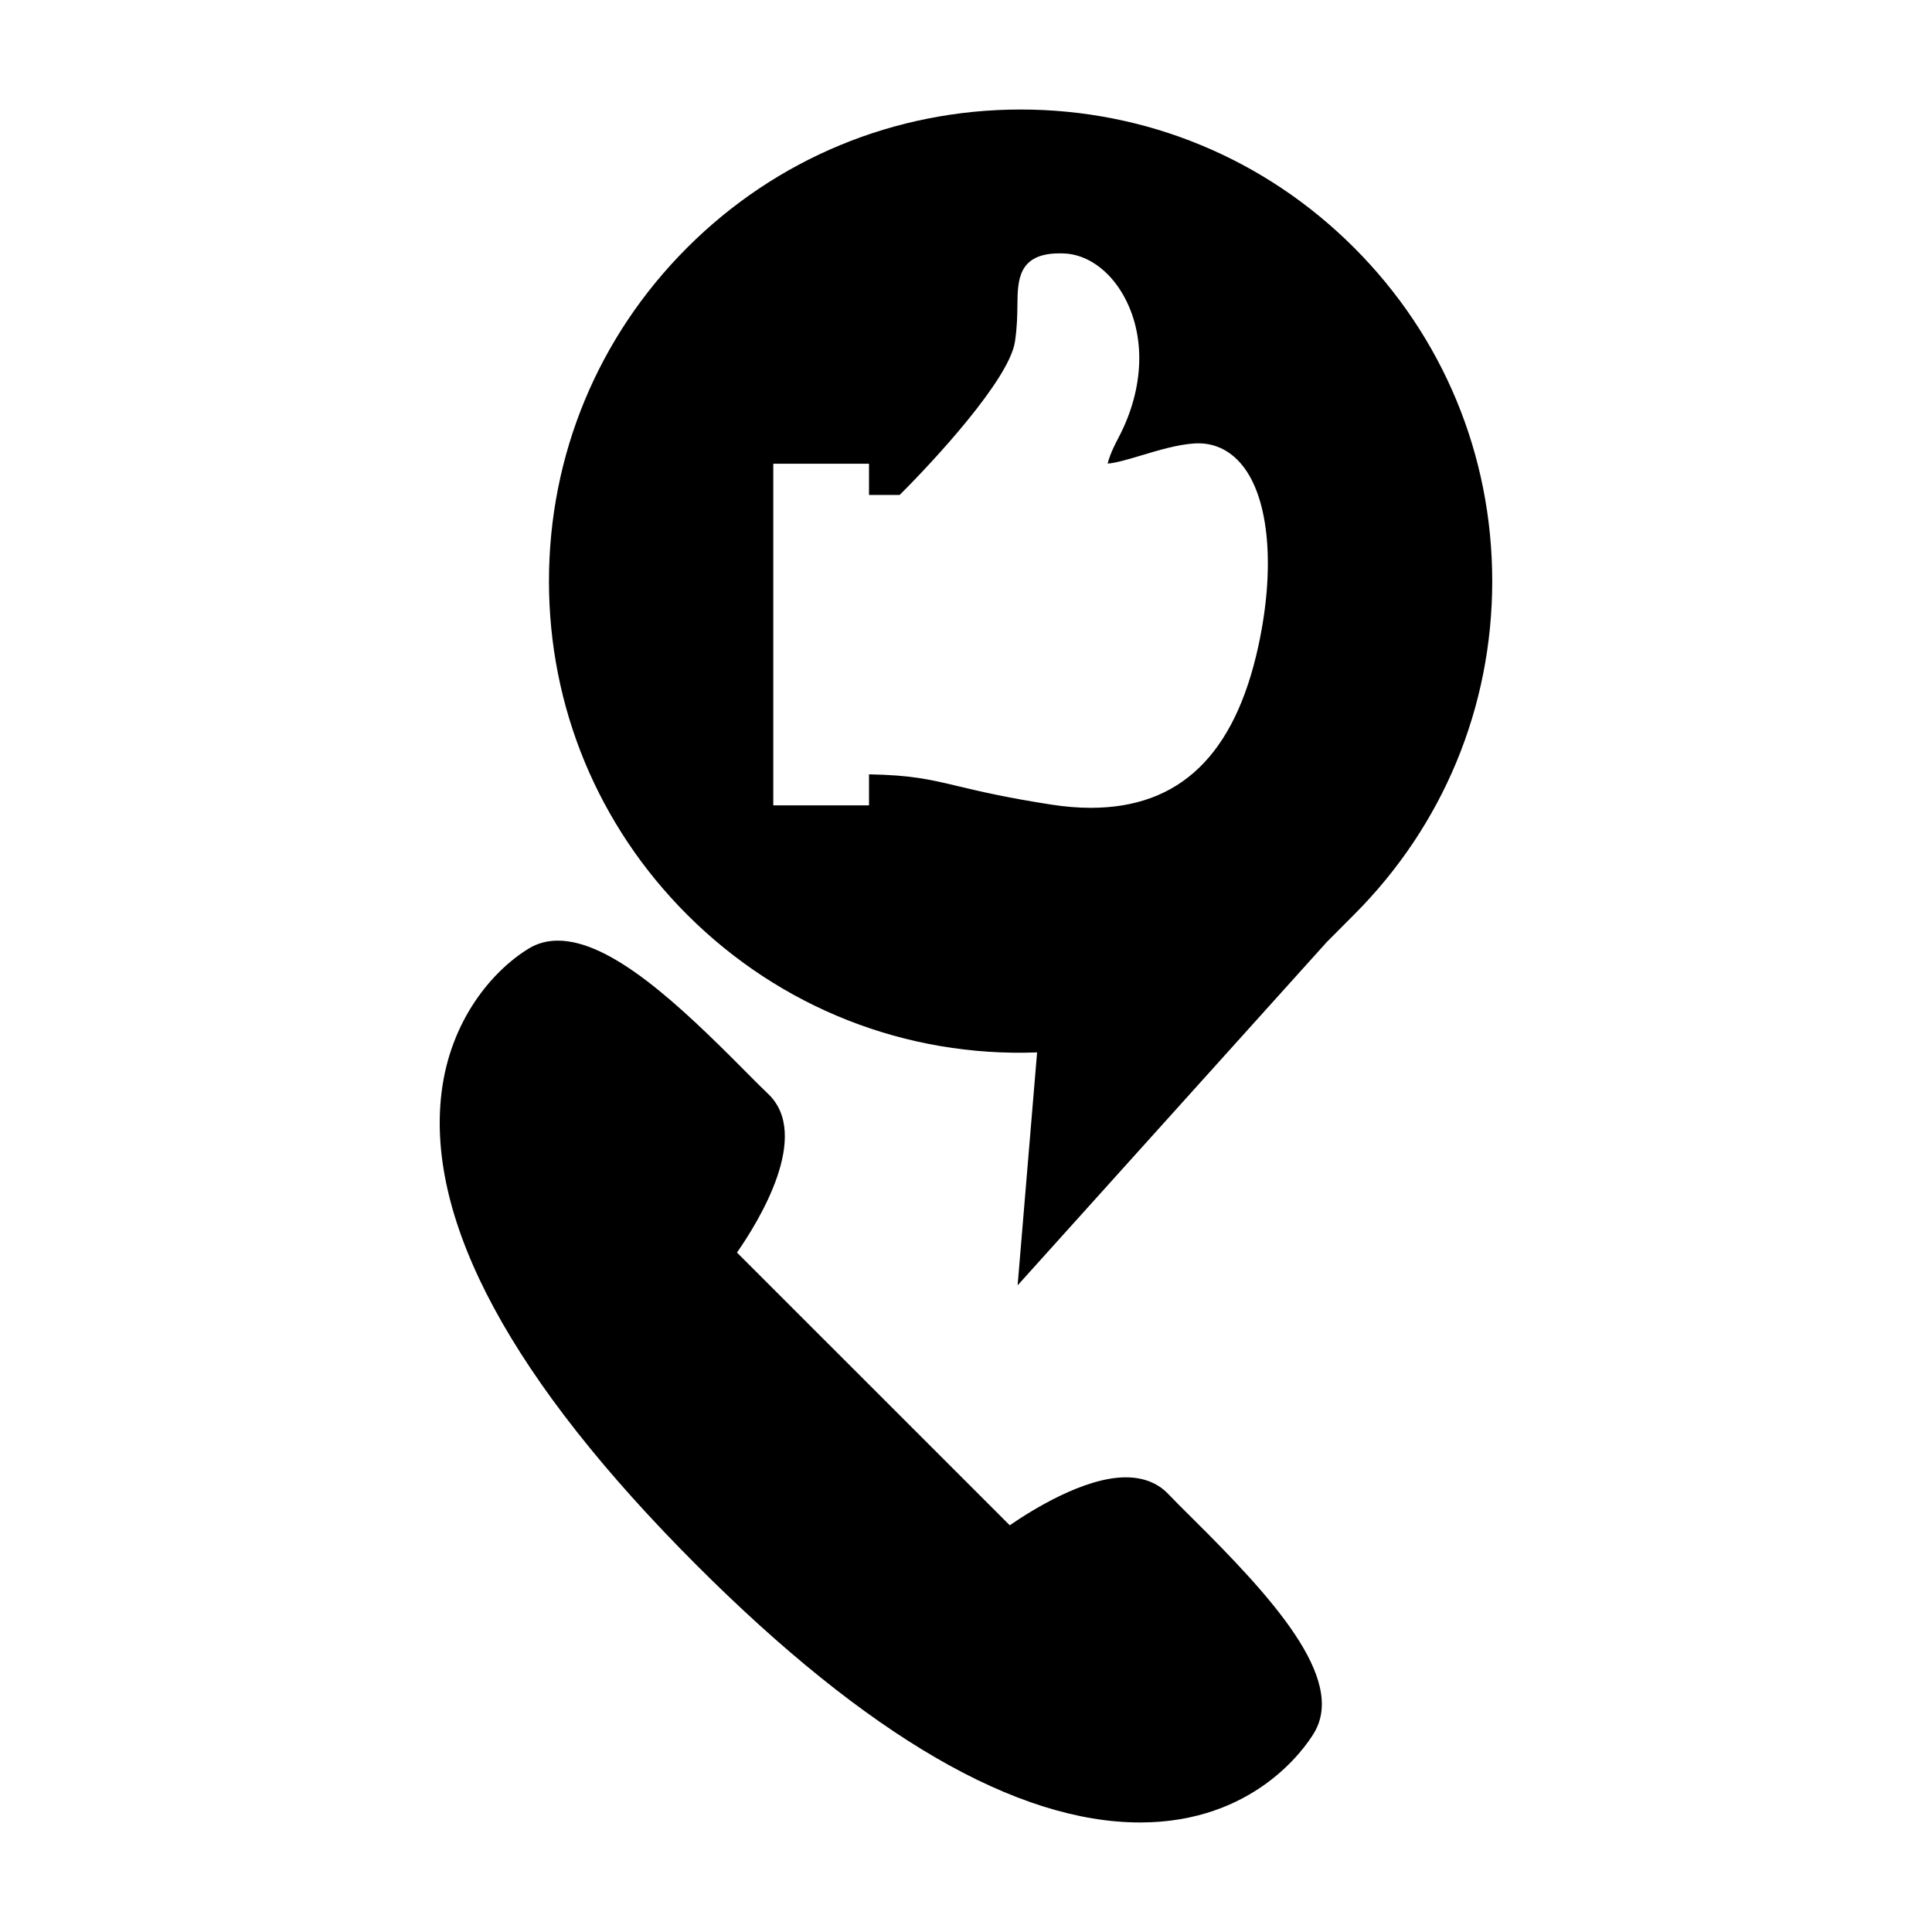
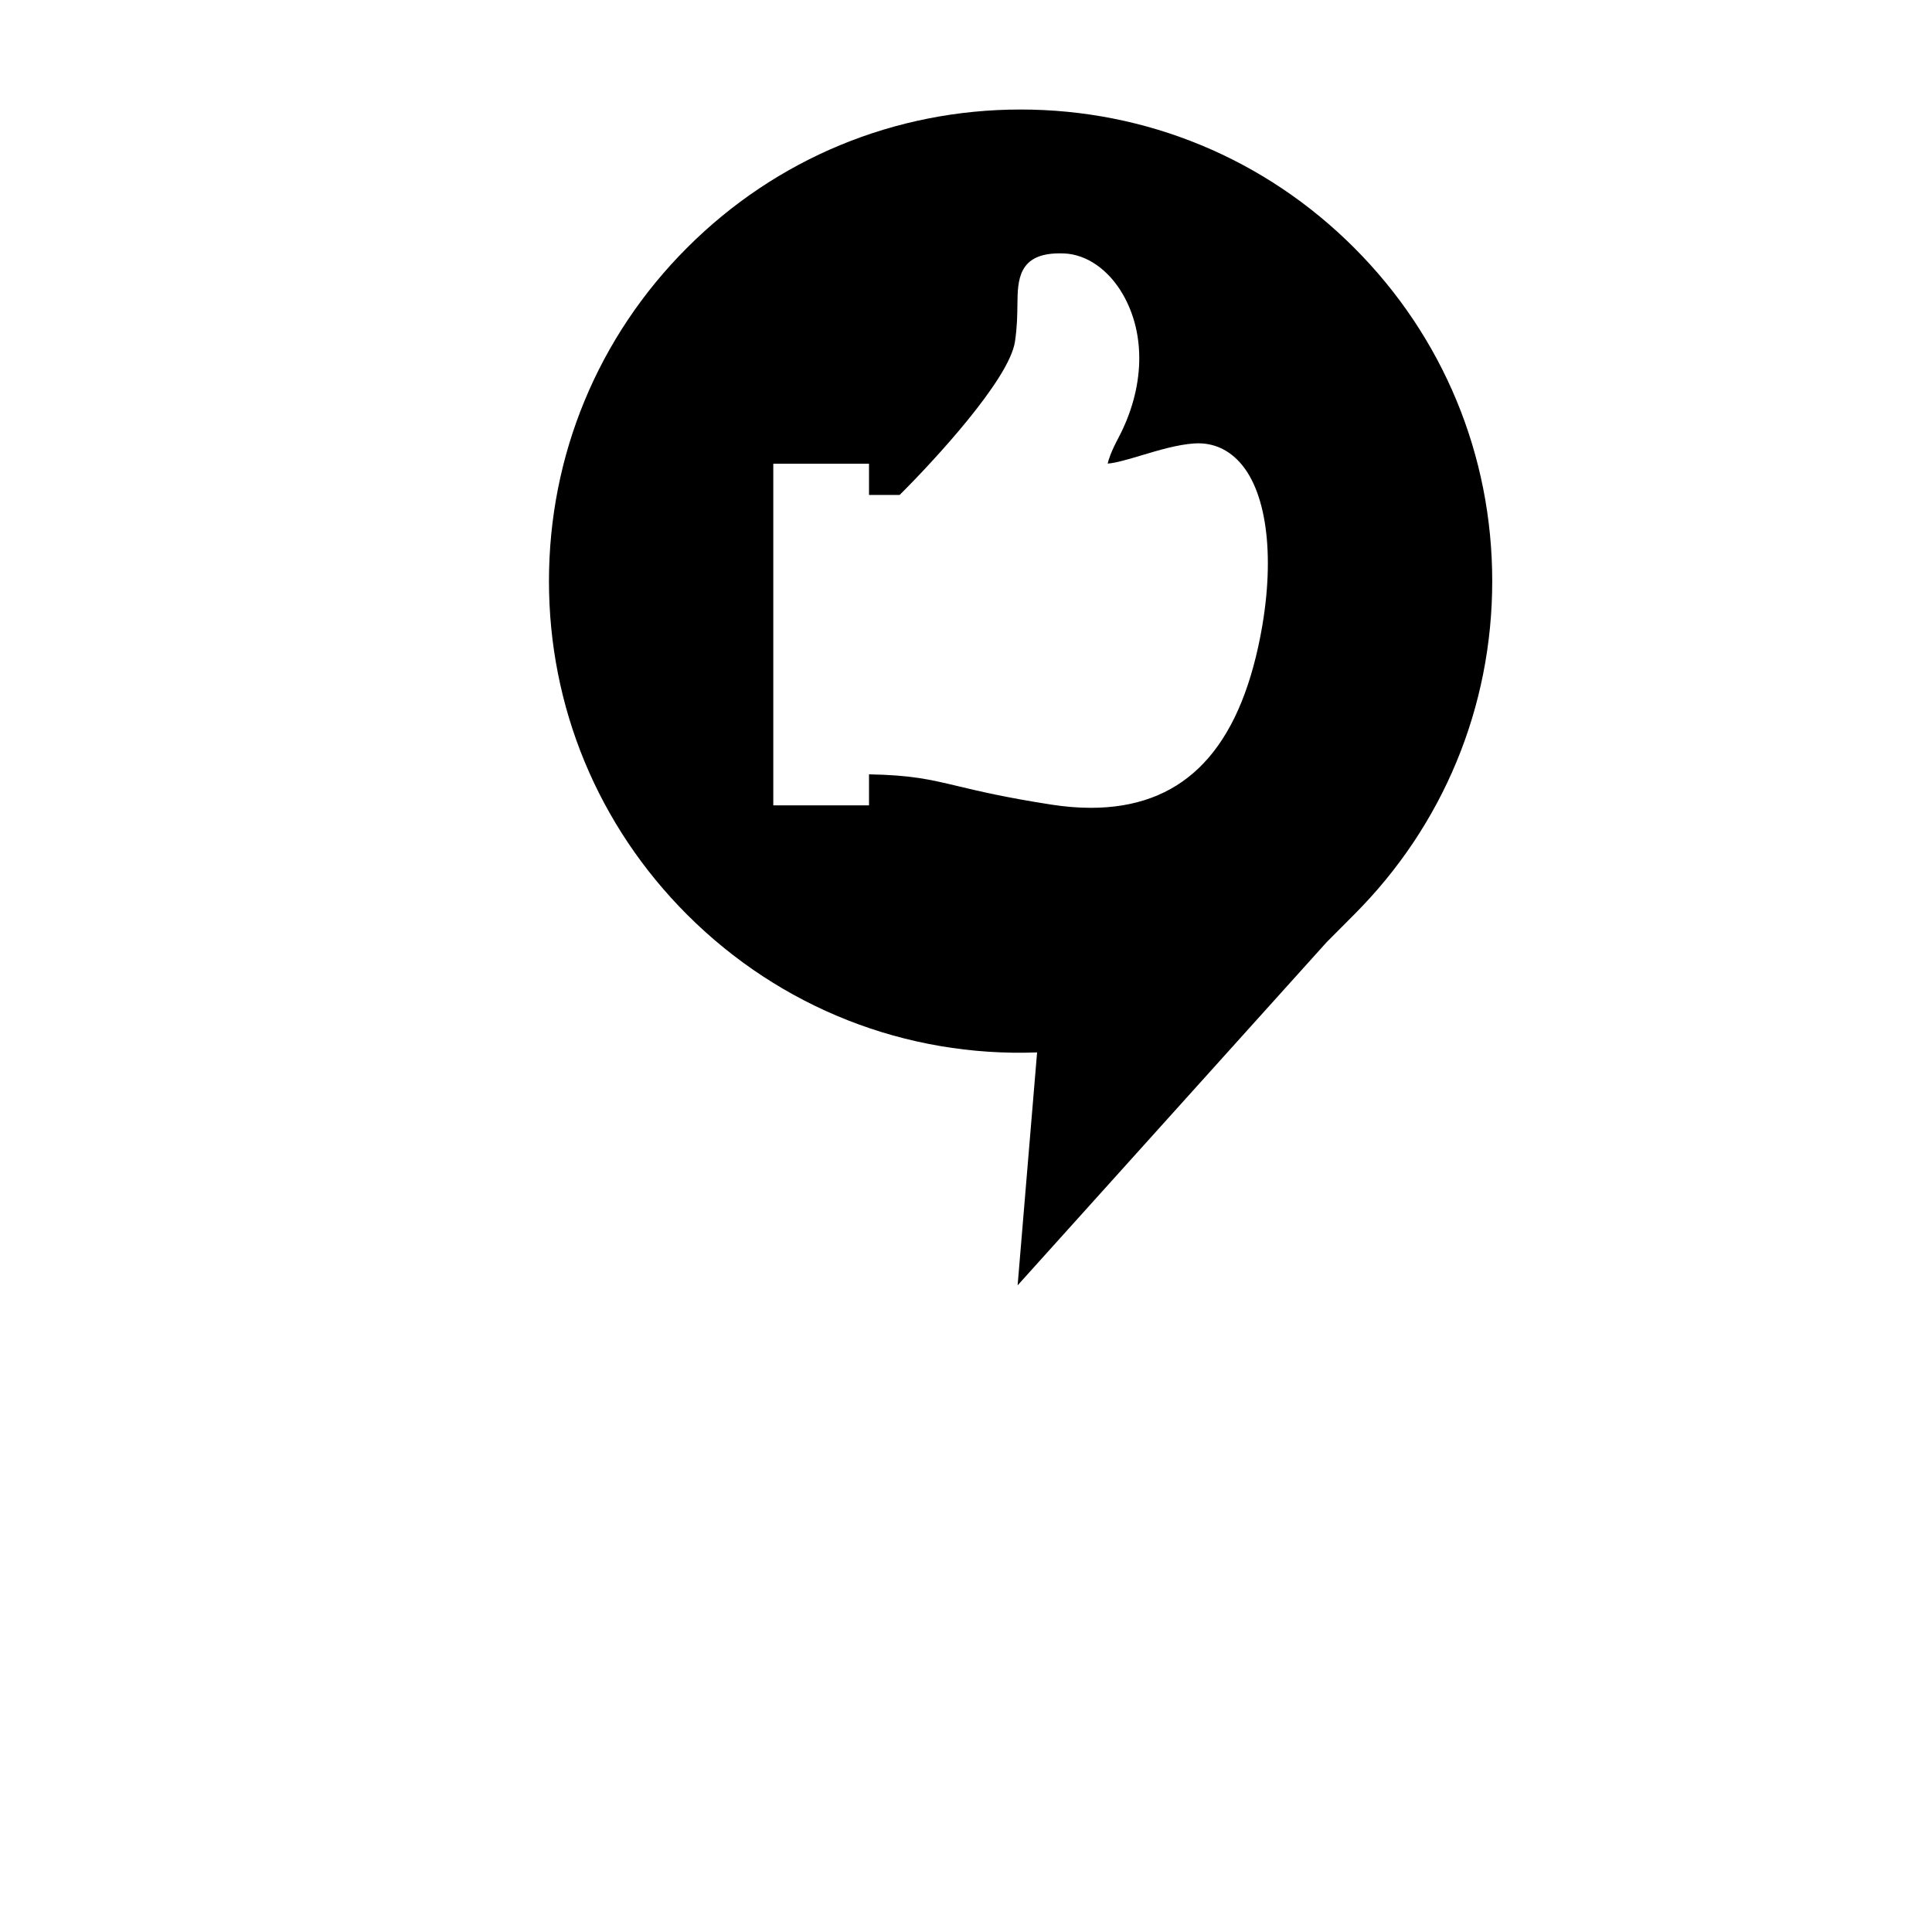
<svg xmlns="http://www.w3.org/2000/svg" fill="#000000" width="800px" height="800px" version="1.1" viewBox="144 144 512 512">
  <g>
    <path d="m502.84 386.39c23.609-23.609 36.617-55 36.617-88.383 0-33.383-13.004-64.77-36.617-88.371-23.605-23.609-54.988-36.613-88.371-36.613-33.379 0-64.766 13.004-88.371 36.617-23.609 23.609-36.617 54.992-36.617 88.375 0 33.379 13.004 64.766 36.617 88.383 24.664 24.664 57.984 37.801 92.742 36.5l-5.16 61.73 81.895-90.941zm-25.391-71.043c-6.281 28.754-20.805 42.734-44.398 42.734-3.289 0-6.801-0.289-10.438-0.852-12.172-1.891-19.207-3.57-24.859-4.918-7.41-1.762-12.234-2.898-23.457-3.106v8.219h-25.367v-90.527h25.367v8.27h8.113c8.973-8.902 29.043-30.586 30.562-40.605 0.582-3.852 0.625-7.047 0.656-9.867 0.074-6.352 0.156-13.551 11.152-13.551l1.188 0.02c5.977 0.219 11.812 4.273 15.602 10.836 6.188 10.711 5.75 24.93-1.172 38.027-1.953 3.688-2.625 5.762-2.852 6.828 2.129-0.137 5.637-1.191 9.031-2.203 4.473-1.34 9.535-2.859 13.977-3.137 5.043-0.316 9.398 1.727 12.707 5.836 7.125 8.852 8.73 27.246 4.188 47.996z" />
-     <path d="m347.52 433.85c-1.652-1.559-3.746-3.68-6.172-6.121-17.285-17.434-35.344-34.453-49.5-34.453-2.824 0-5.394 0.688-7.637 2.047-9.688 5.867-20.871 18.996-23.203 38.258-4.129 34.105 18.637 76.254 67.664 125.27 45.195 45.199 84.719 68.121 117.48 68.121 30.18 0 43.652-19.711 46.047-23.664 8.734-14.418-11.219-36.133-32.406-57.137-2.441-2.418-4.559-4.519-6.121-6.172-2.812-2.981-6.629-4.492-11.348-4.492-11.004 0-24.863 8.668-30.73 12.711l-72.289-72.281c5.777-8.285 19.844-31.109 8.215-42.09z" />
  </g>
</svg>